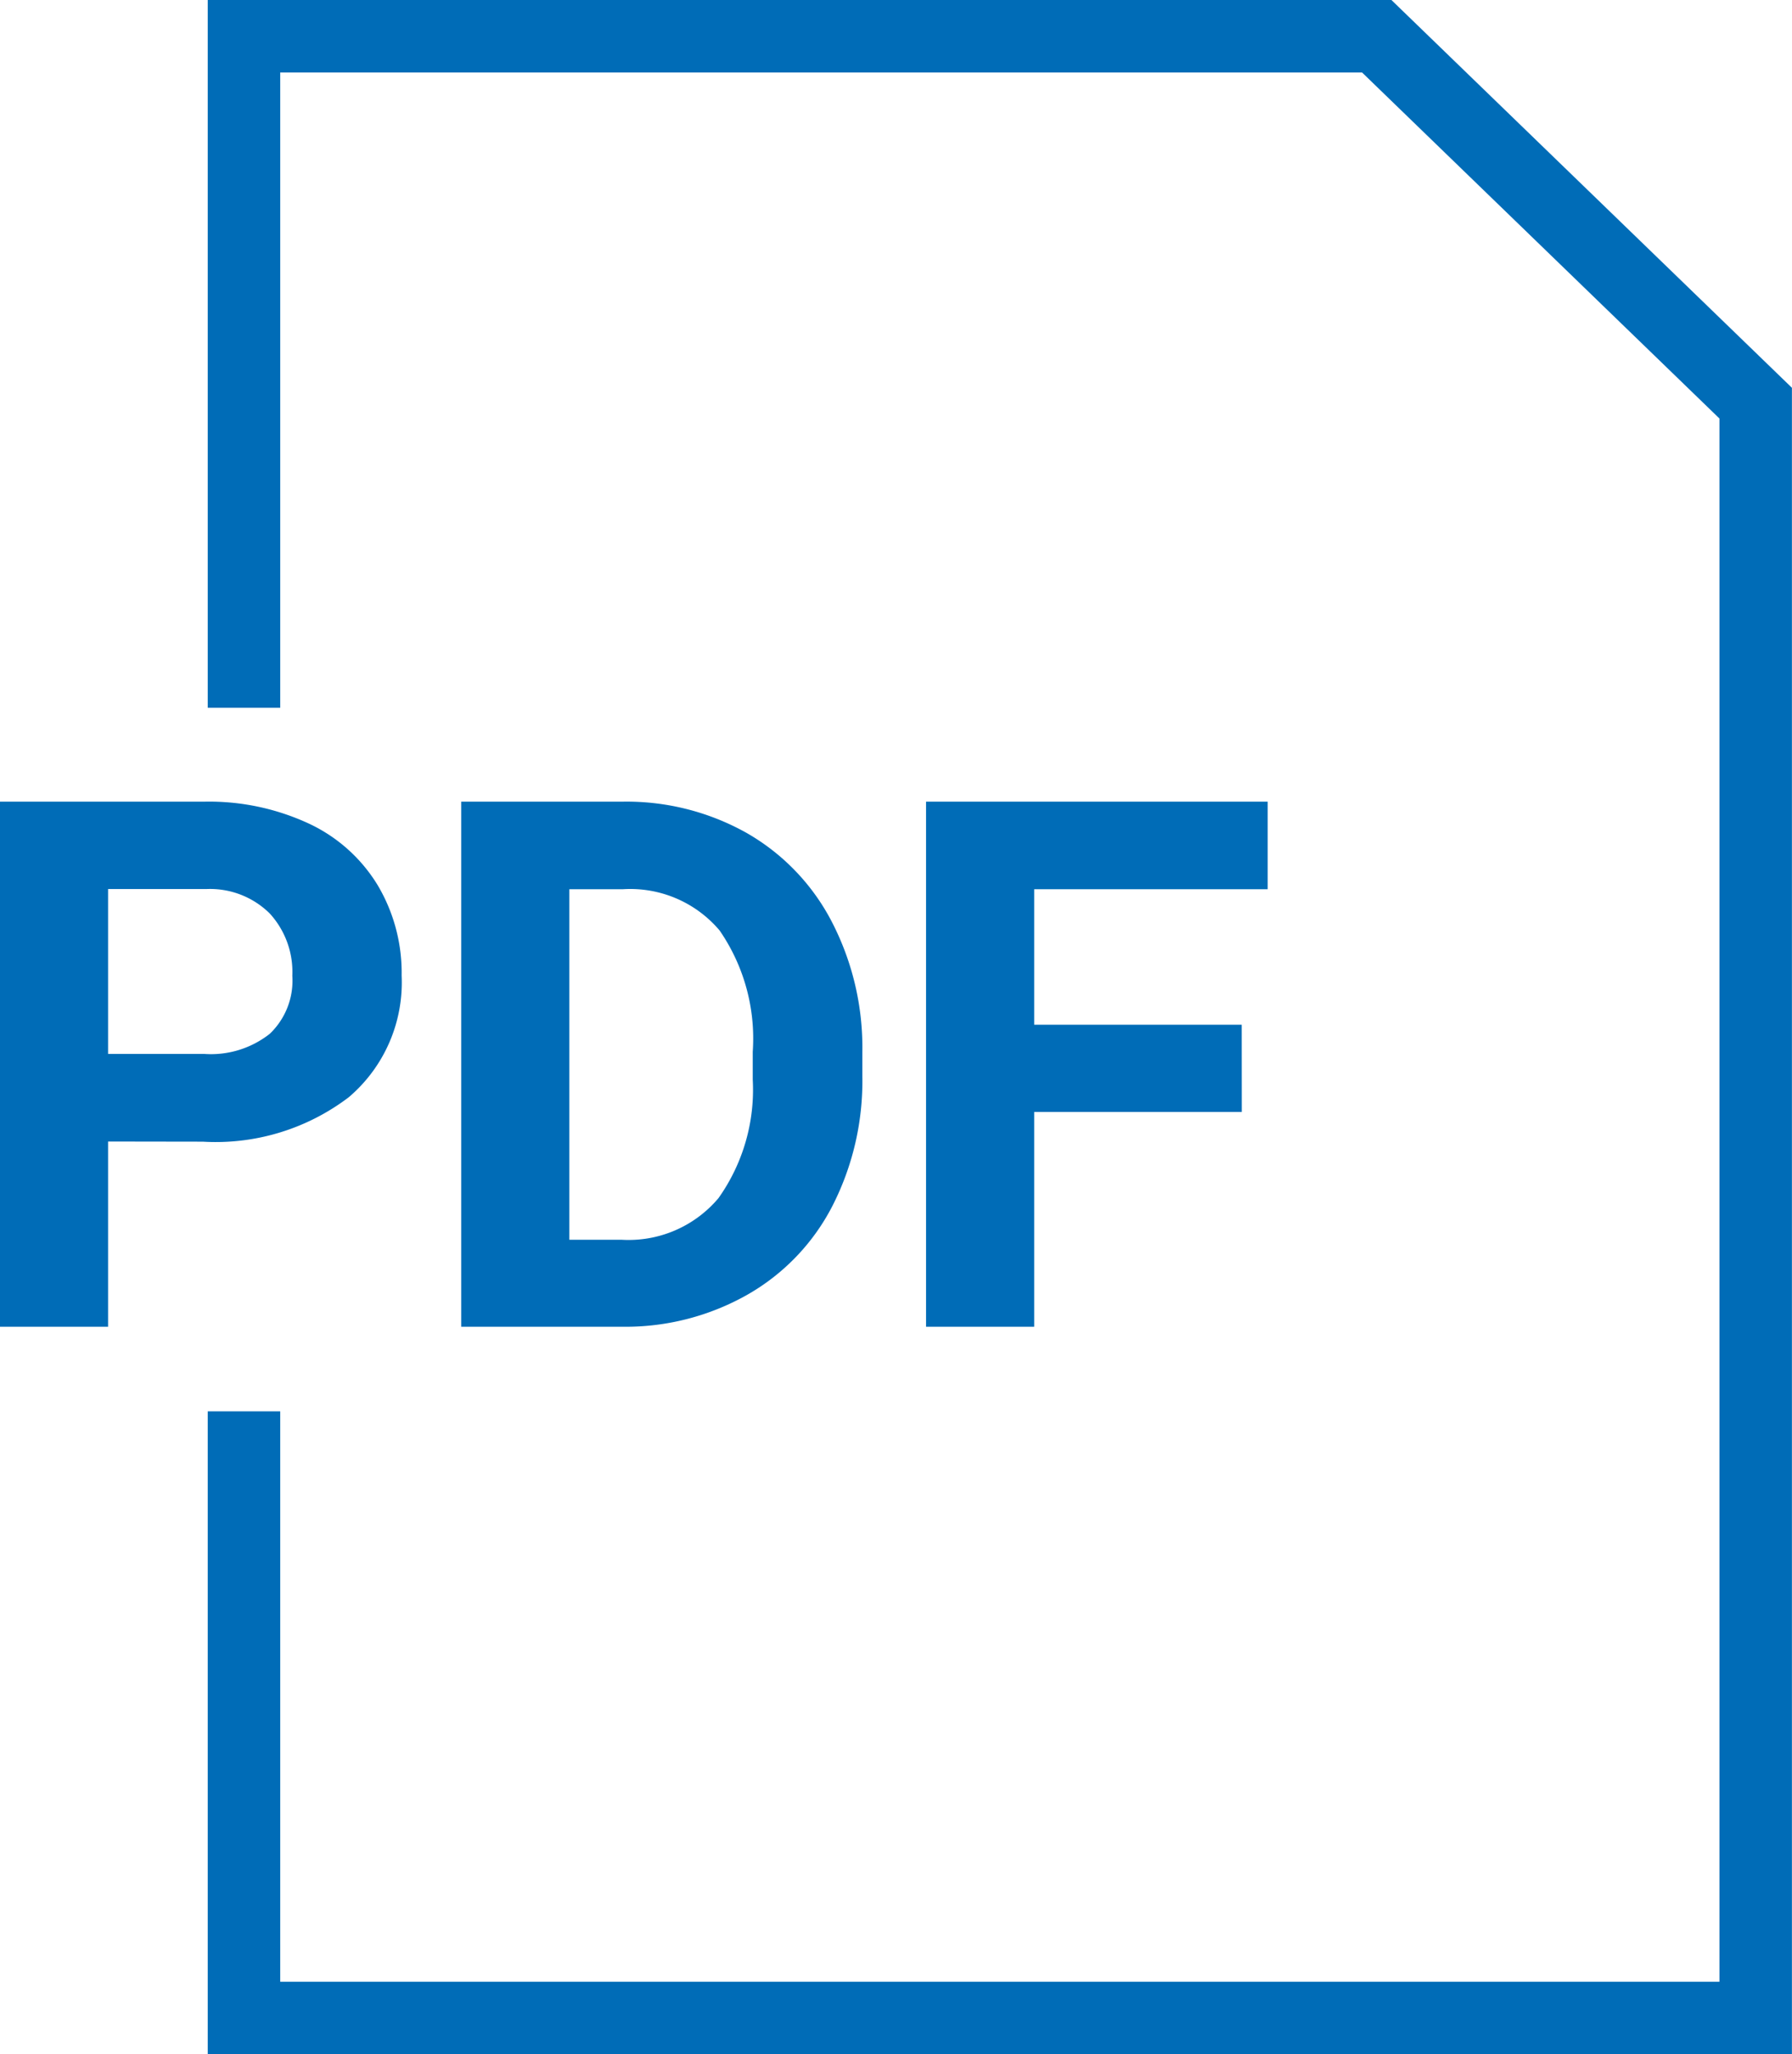
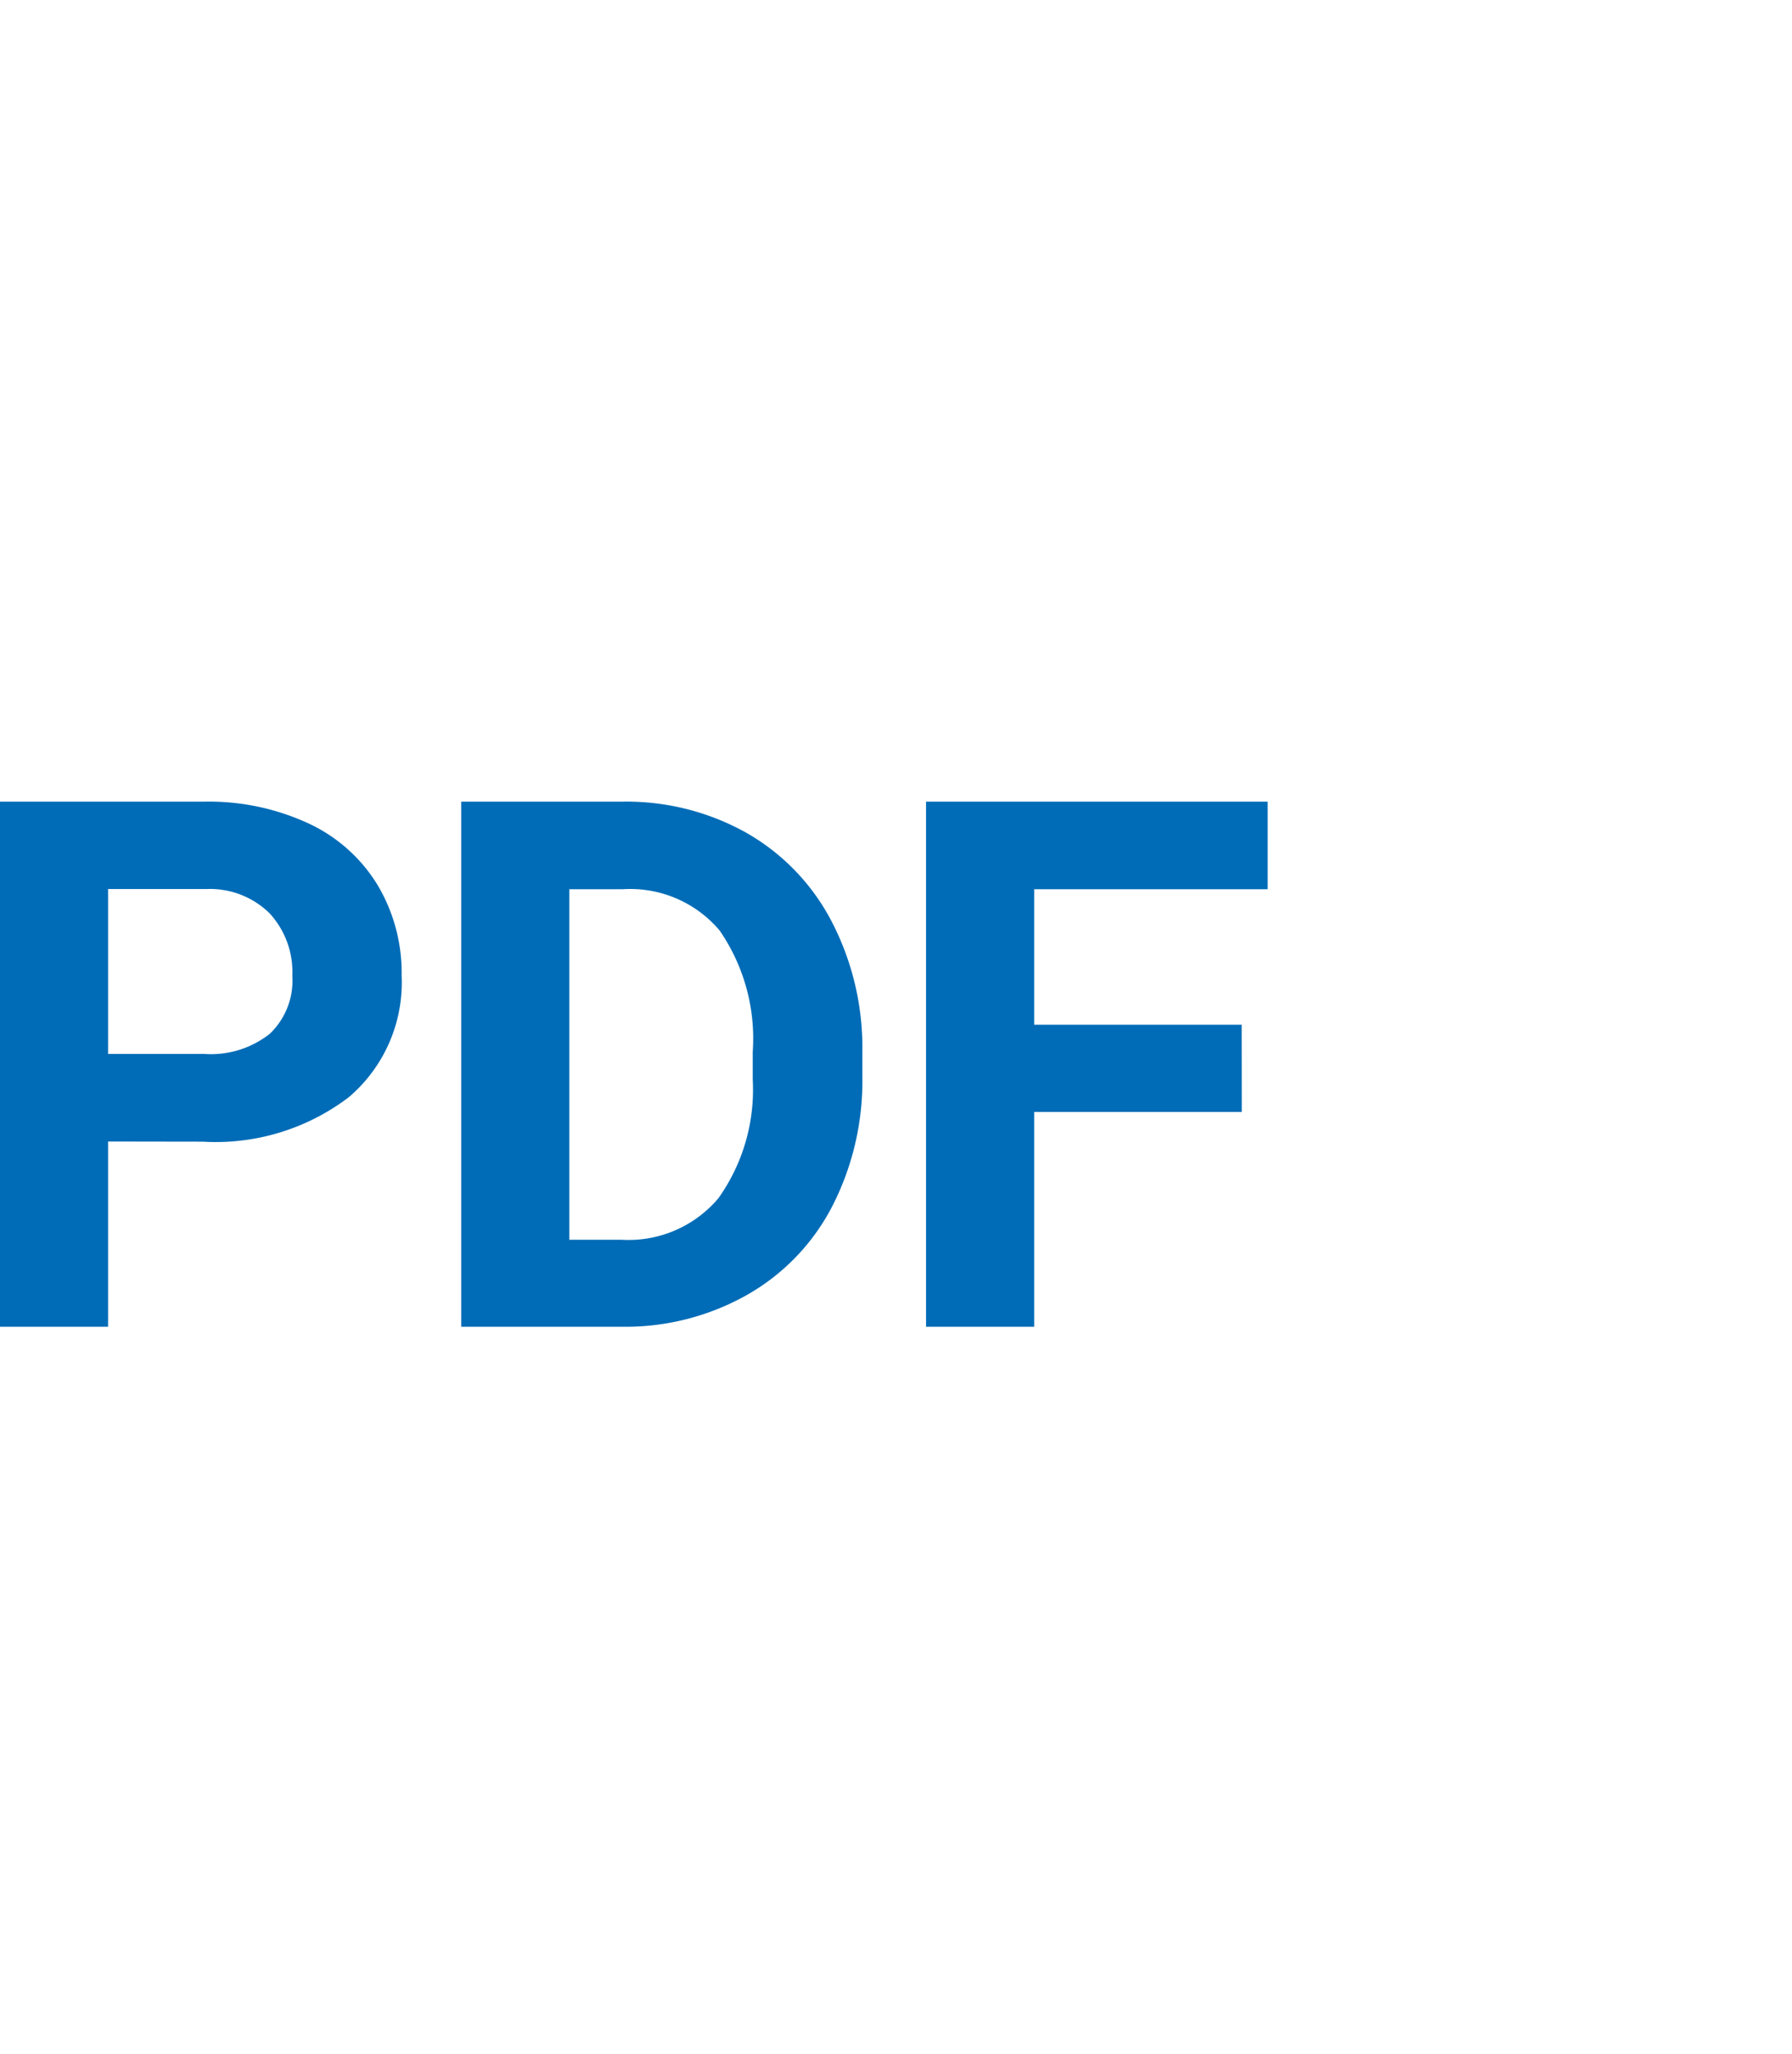
<svg xmlns="http://www.w3.org/2000/svg" width="24.723" height="28.336" viewBox="0 0 24.723 28.336">
  <g id="コンポーネント_6_43" data-name="コンポーネント 6 – 43" transform="translate(0 0.5)">
    <path id="パス_14728" data-name="パス 14728" d="M-5.631-1.355V1.2H-7.122V-6.043H-4.3a3.267,3.267,0,0,1,1.434.3,2.2,2.2,0,0,1,.952.848,2.363,2.363,0,0,1,.333,1.25,2.078,2.078,0,0,1-.728,1.678,3.033,3.033,0,0,1-2.016.614Zm0-1.208H-4.3a1.31,1.31,0,0,0,.9-.278,1.013,1.013,0,0,0,.311-.8A1.194,1.194,0,0,0-3.4-4.5a1.17,1.17,0,0,0-.865-.338H-5.631ZM-.759,1.2V-6.043H1.468a3.382,3.382,0,0,1,1.708.43A3,3,0,0,1,4.352-4.39a3.772,3.772,0,0,1,.423,1.8v.333A3.783,3.783,0,0,1,4.359-.46,2.973,2.973,0,0,1,3.189.758,3.408,3.408,0,0,1,1.483,1.2ZM.733-4.835V0h.721A1.62,1.62,0,0,0,2.791-.575,2.583,2.583,0,0,0,3.263-2.21v-.383a2.625,2.625,0,0,0-.457-1.673,1.614,1.614,0,0,0-1.337-.569Zm9.277,3.072H7.146V1.2H5.654V-6.043h4.713v1.208H7.146v1.869h2.863Z" transform="translate(7.122 16.601)" fill="#006cb7" />
-     <path id="パス_14729" data-name="パス 14729" d="M1259.765,4687.448v-9.263h15.628l5.228,5.061v22.275h-20.856v-8.368" transform="translate(-1256.399 -4678.185)" fill="none" stroke="#006cb7" stroke-width="1" />
  </g>
</svg>